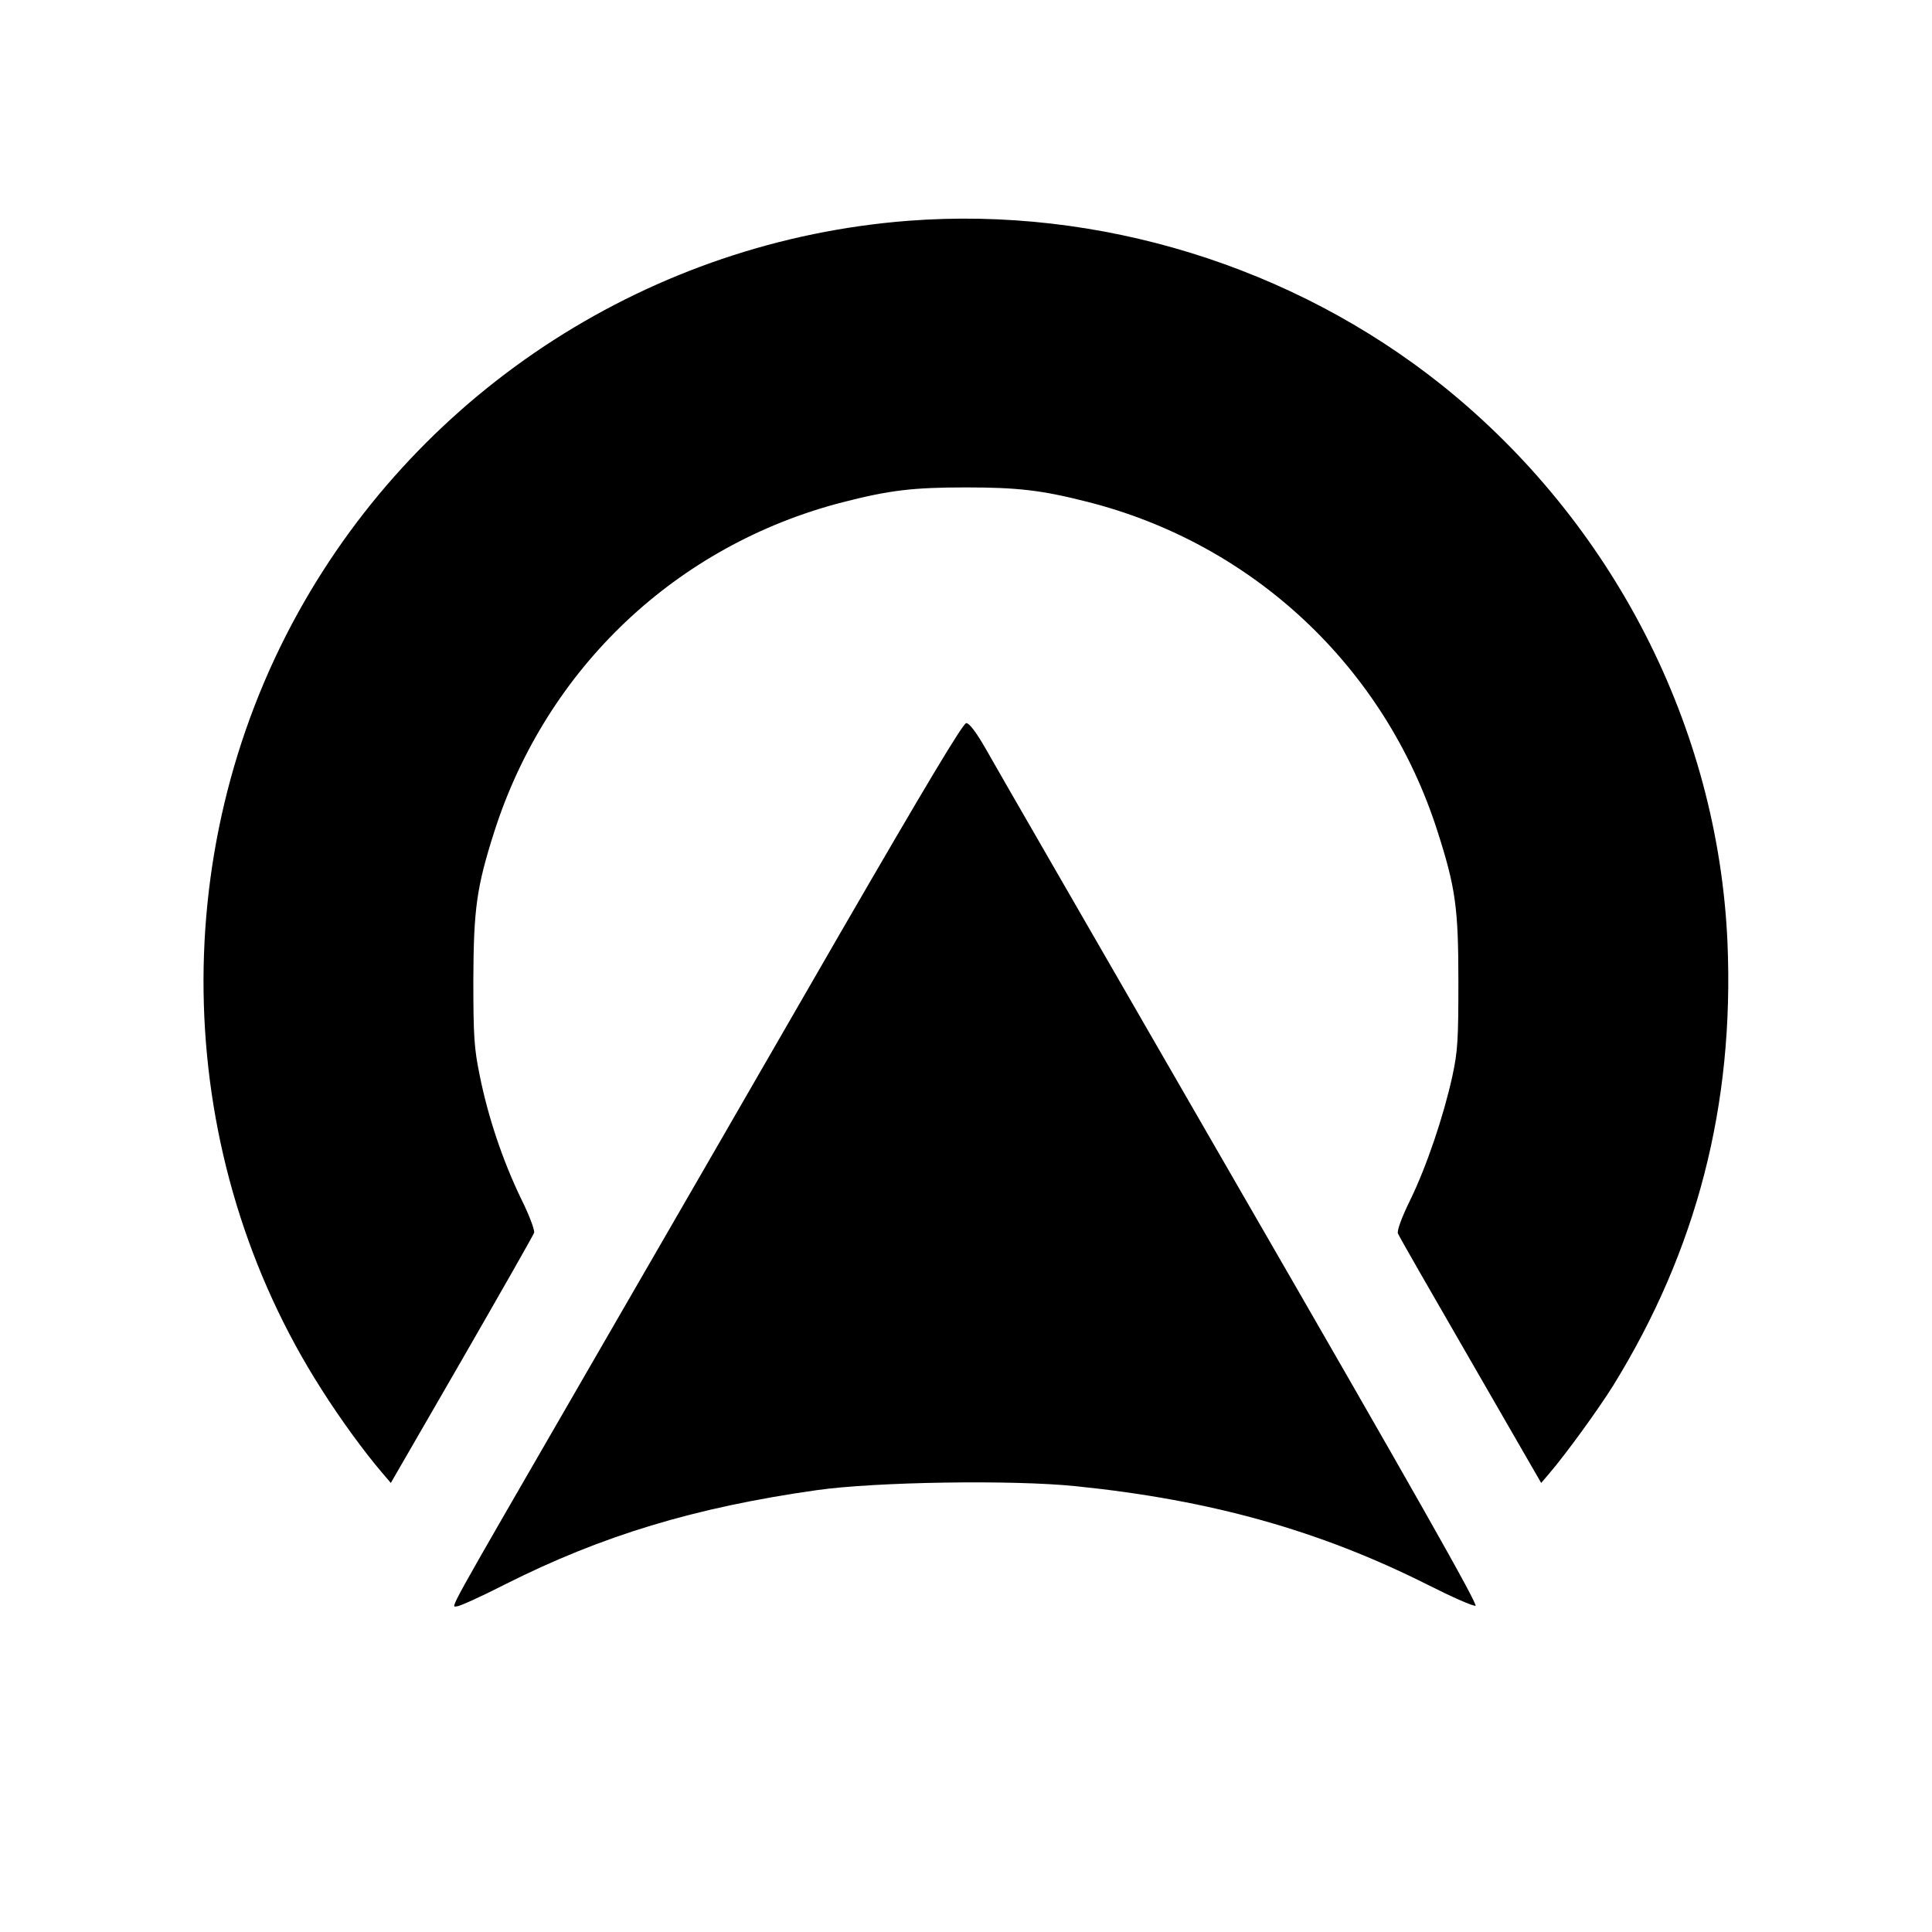
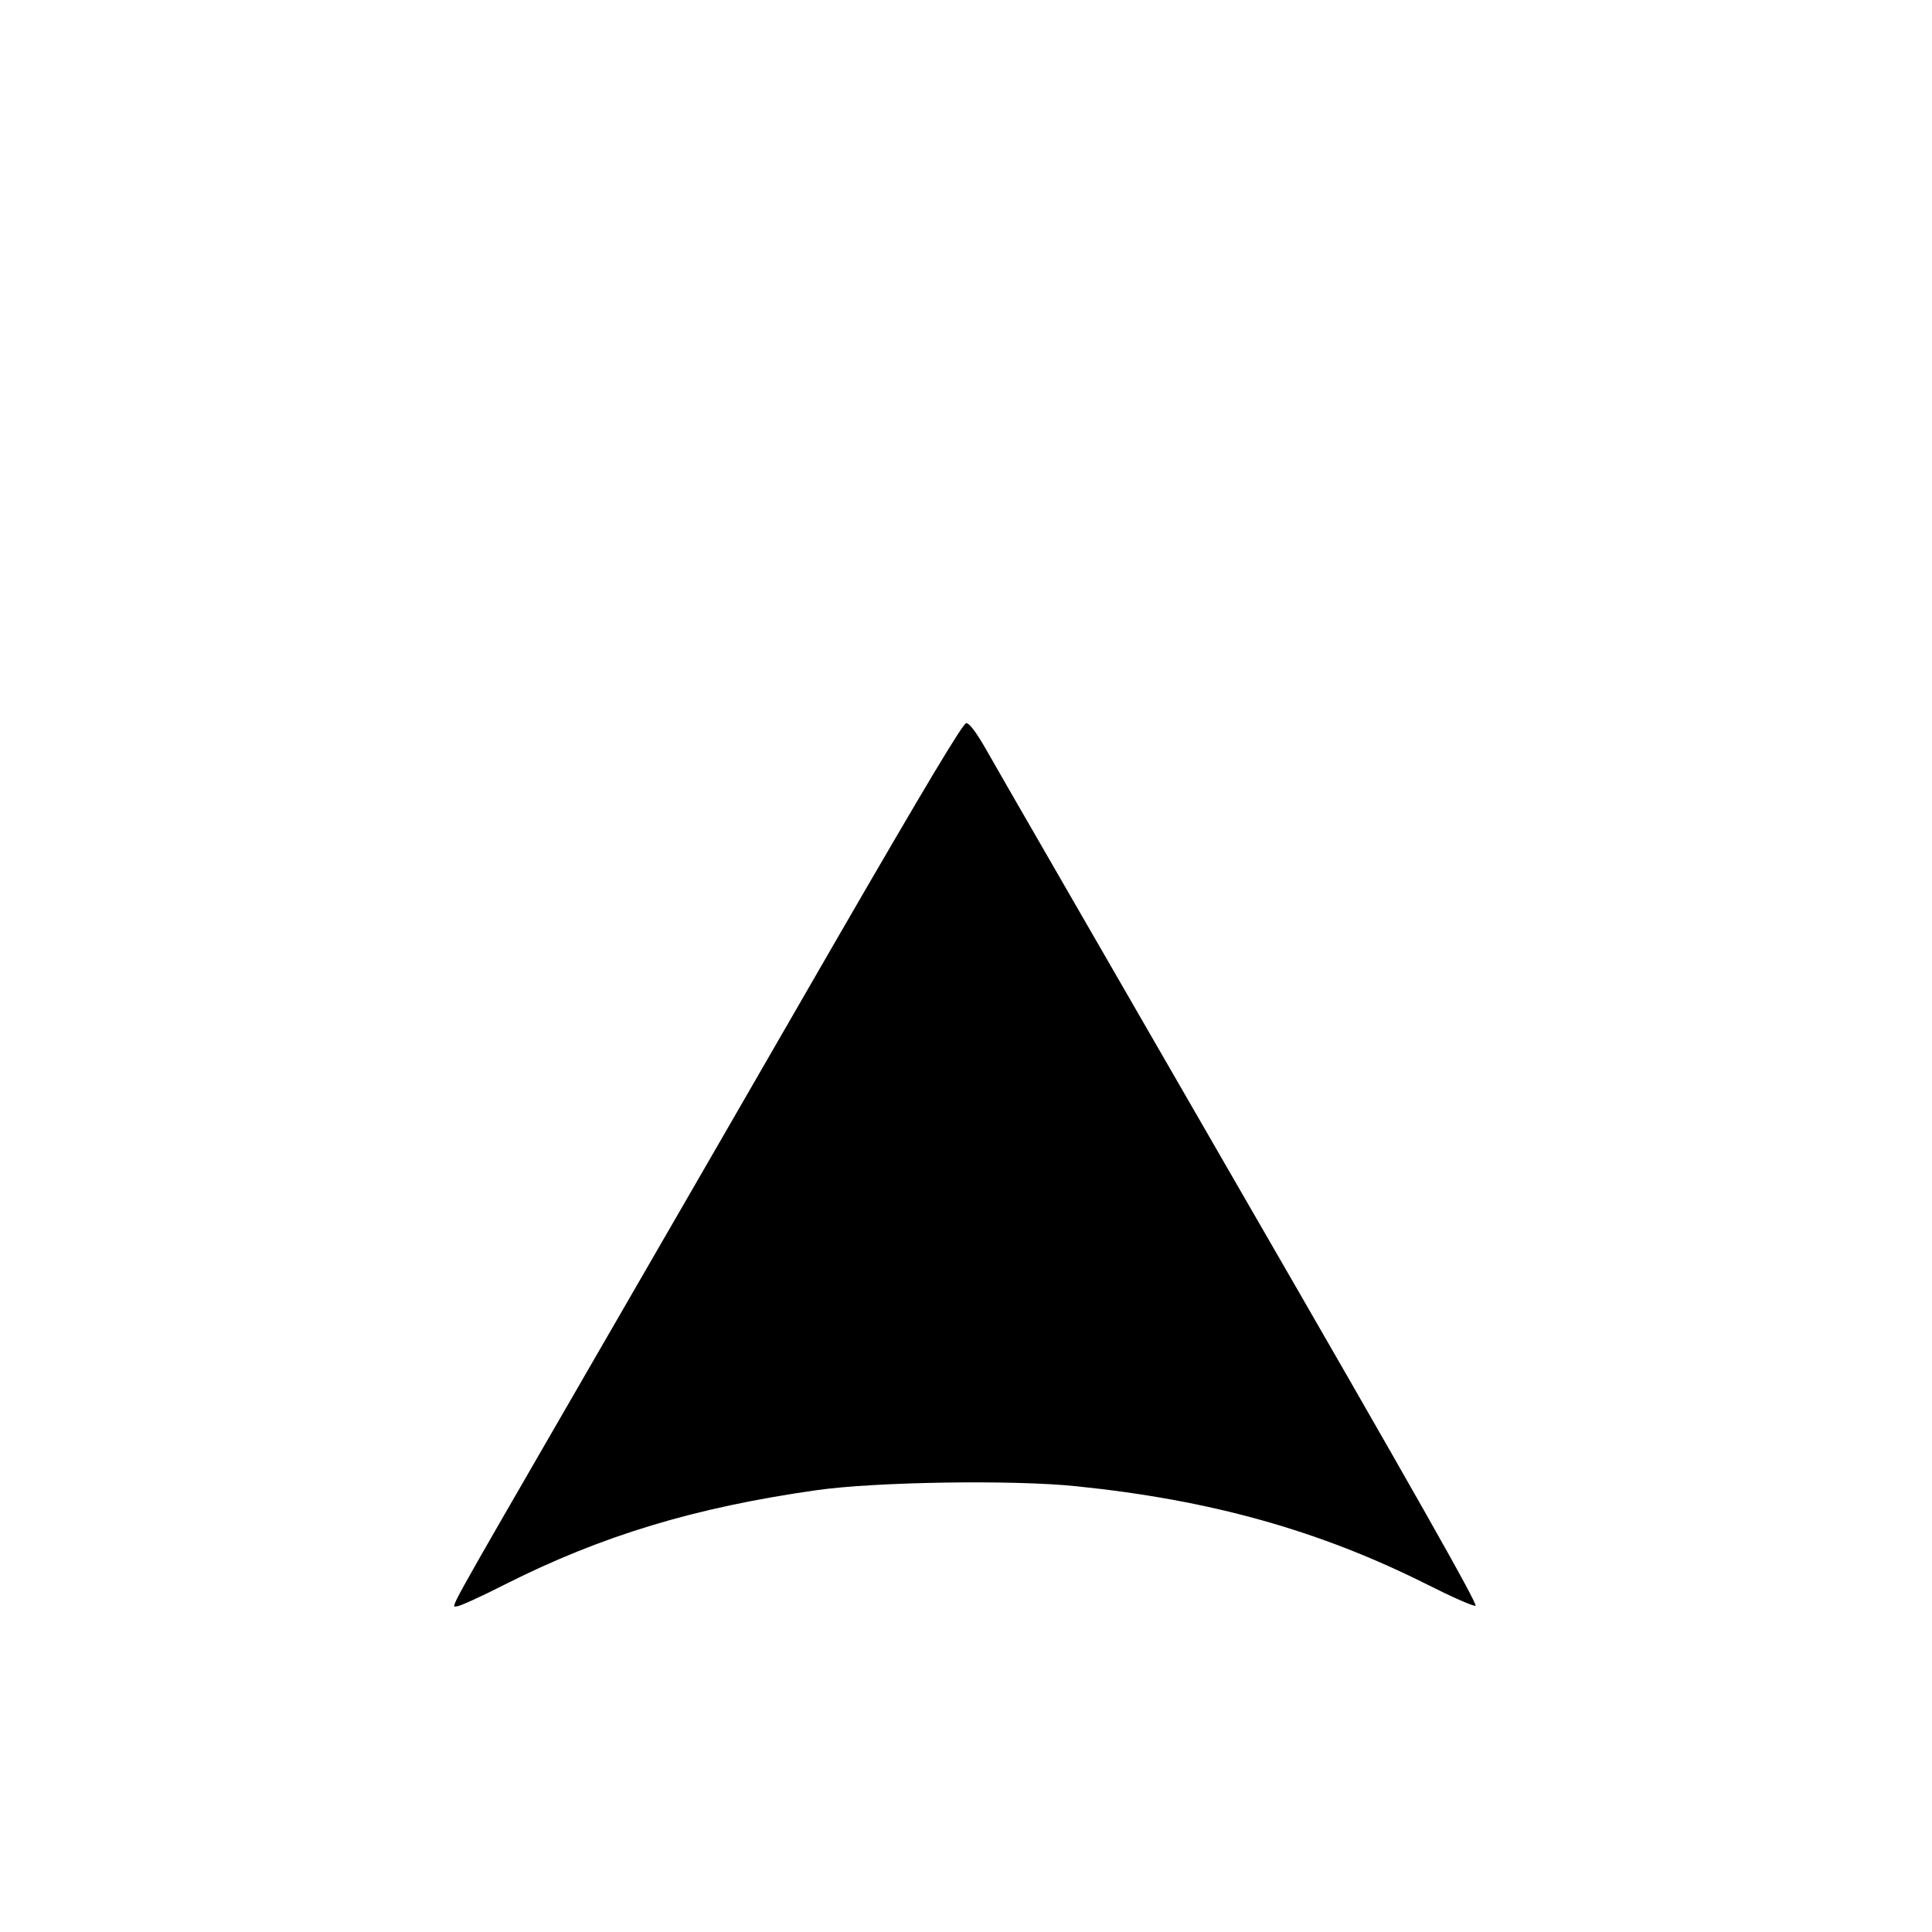
<svg xmlns="http://www.w3.org/2000/svg" version="1.0" width="700pt" height="700pt" viewBox="0 0 700 700" preserveAspectRatio="xMidYMid meet">
  <g transform="translate(0,700) scale(0.1,-0.1)" fill="#000000" stroke="none">
-     <path d="M3290 6200 c-926 -72 -1759 -606 -2209 -1418 -487 -878 -454 -1975 84 -2816 67 -106 155 -227 222 -305 l29 -34 257 445 c141 245 259 452 262 461 4 8 -18 66 -49 128 -66 138 -118 293 -148 443 -20 97 -23 141 -23 346 1 258 12 336 76 537 190 593 661 1038 1261 1193 171 44 256 54 448 54 186 0 274 -10 435 -51 604 -151 1083 -600 1273 -1194 66 -205 76 -280 76 -544 0 -212 -2 -252 -22 -345 -32 -145 -93 -326 -153 -449 -30 -61 -48 -110 -44 -120 3 -9 122 -216 263 -460 l256 -444 29 34 c60 70 177 231 232 319 303 491 439 1017 414 1605 -34 780 -415 1523 -1034 2019 -541 432 -1244 649 -1935 596z" />
    <path d="M3035 3603 c-247 -428 -654 -1134 -906 -1569 -531 -919 -495 -854 -473 -854 9 0 87 35 173 79 351 177 687 279 1131 342 212 30 711 38 940 14 489 -50 883 -161 1273 -357 87 -44 164 -78 173 -76 11 2 -228 424 -857 1513 -479 831 -894 1549 -921 1598 -32 55 -56 87 -67 87 -12 0 -150 -231 -466 -777z" />
  </g>
</svg>